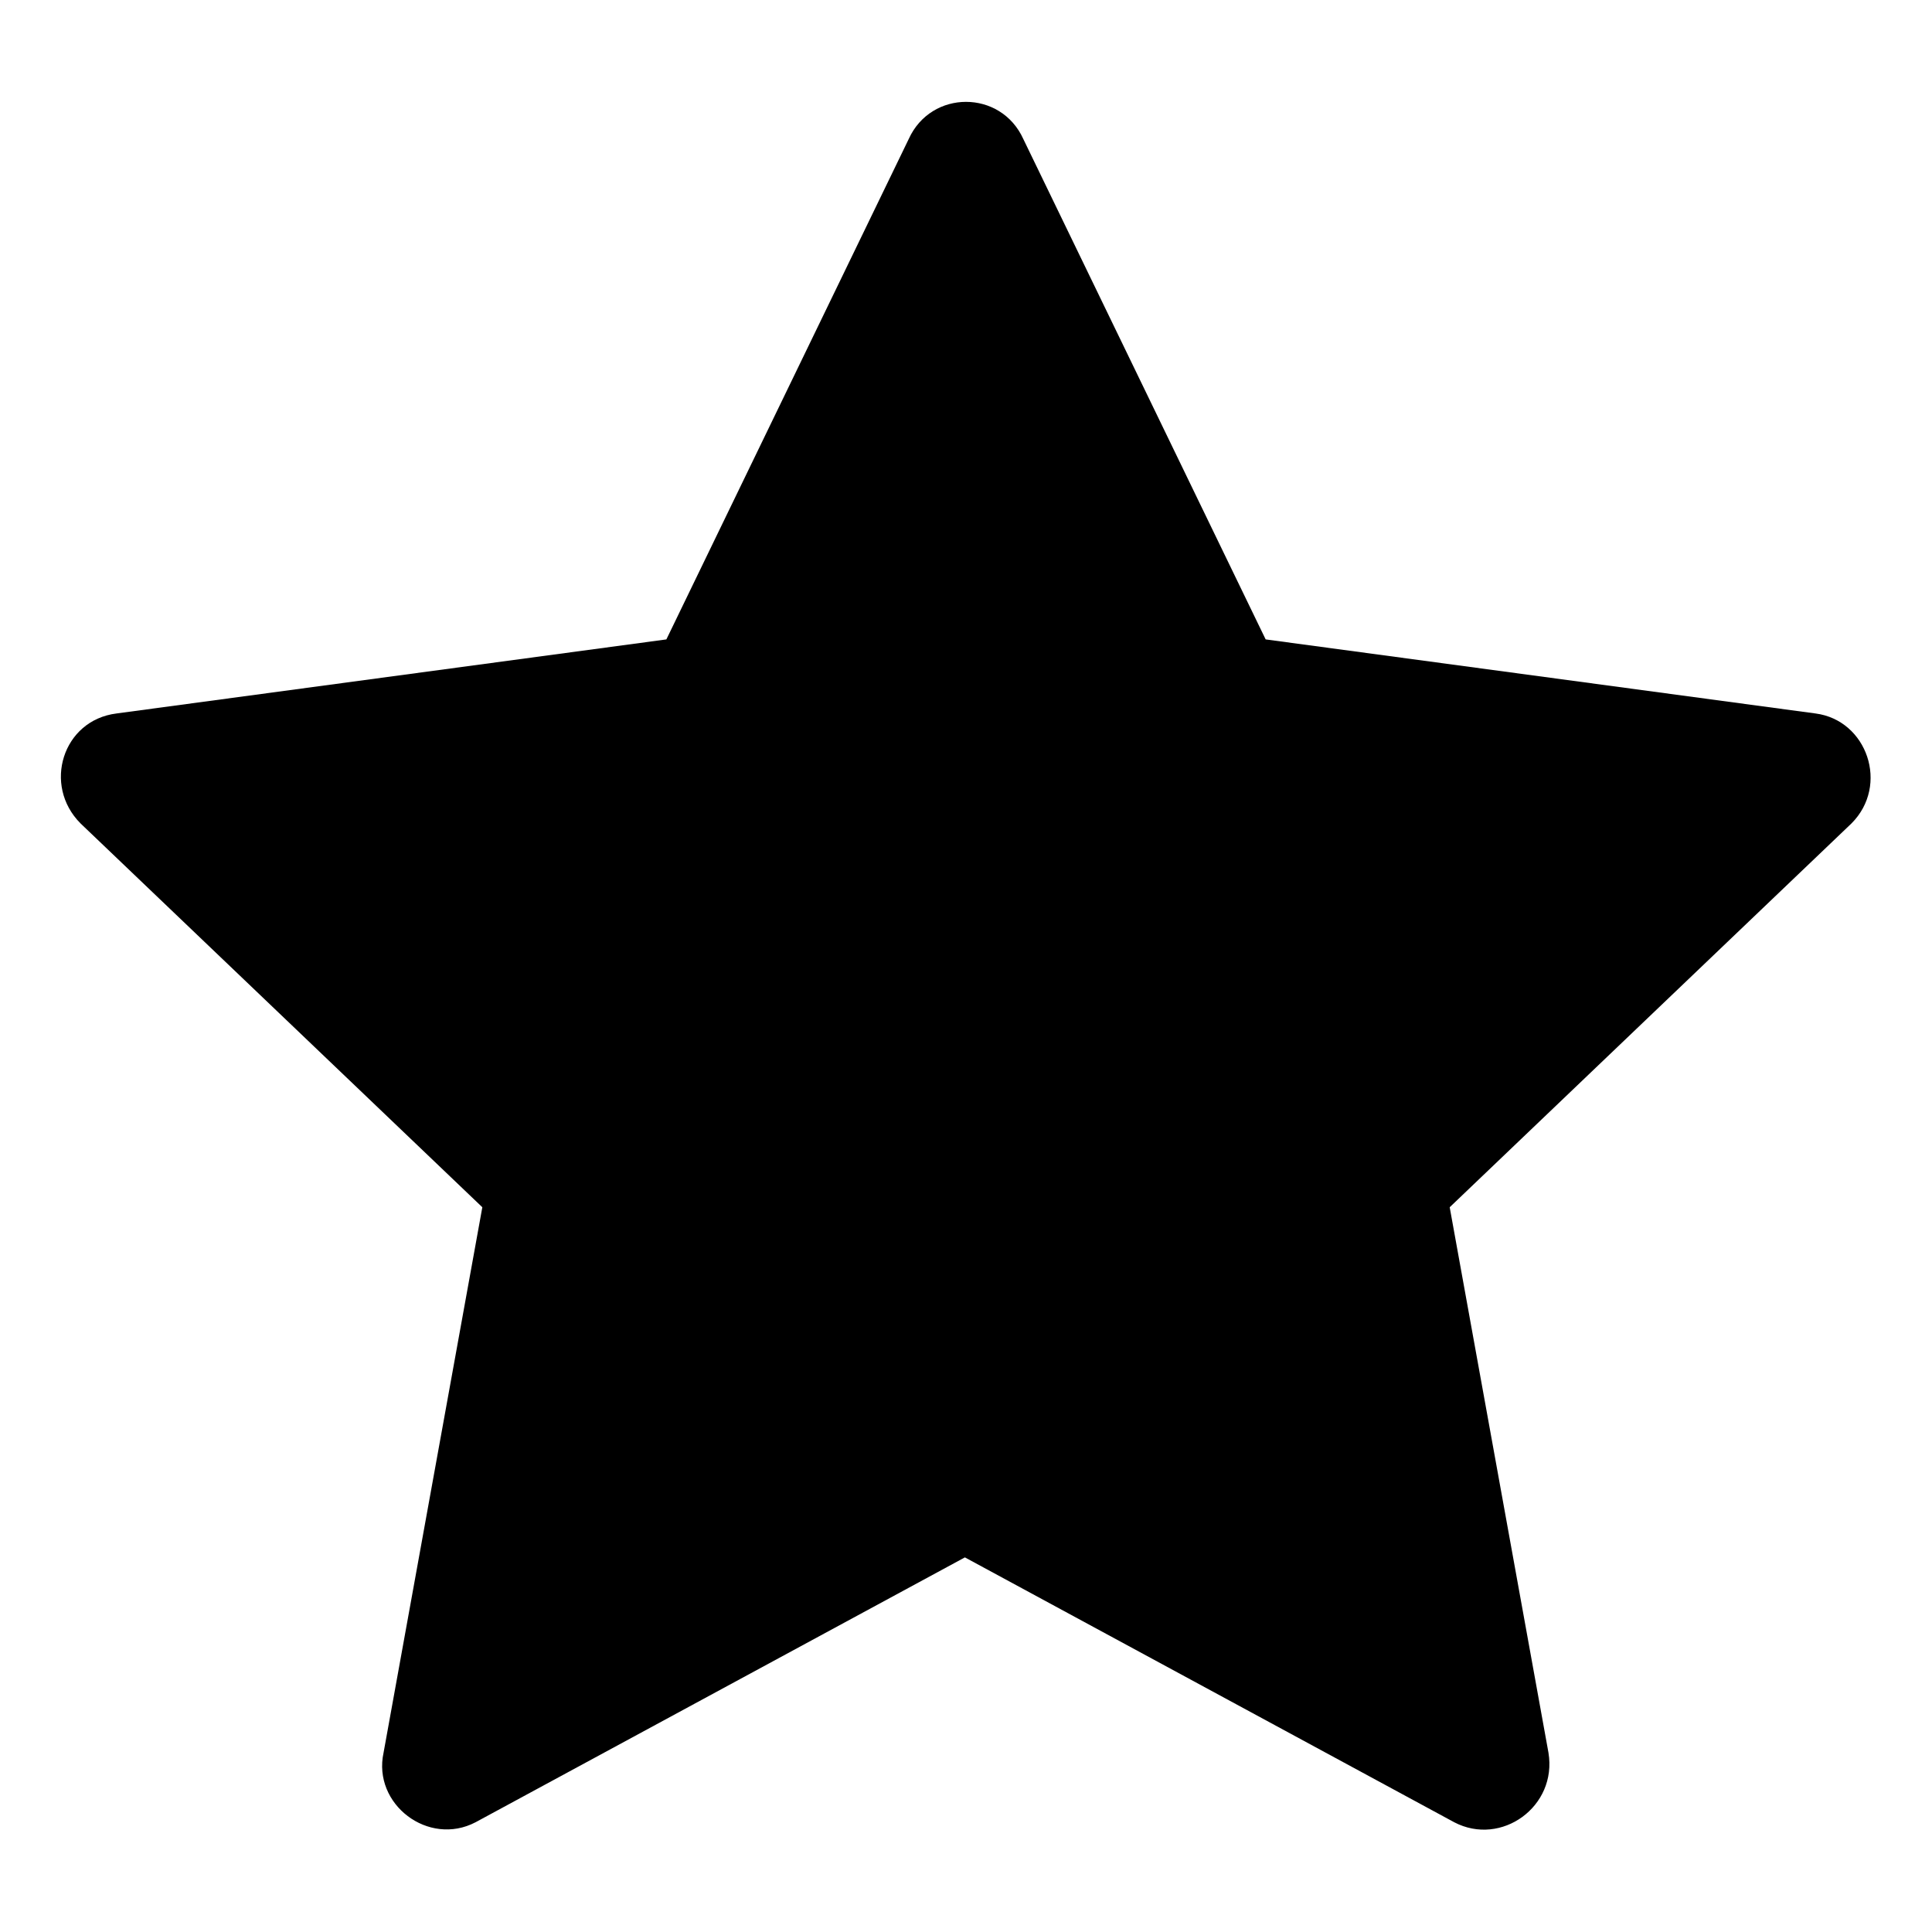
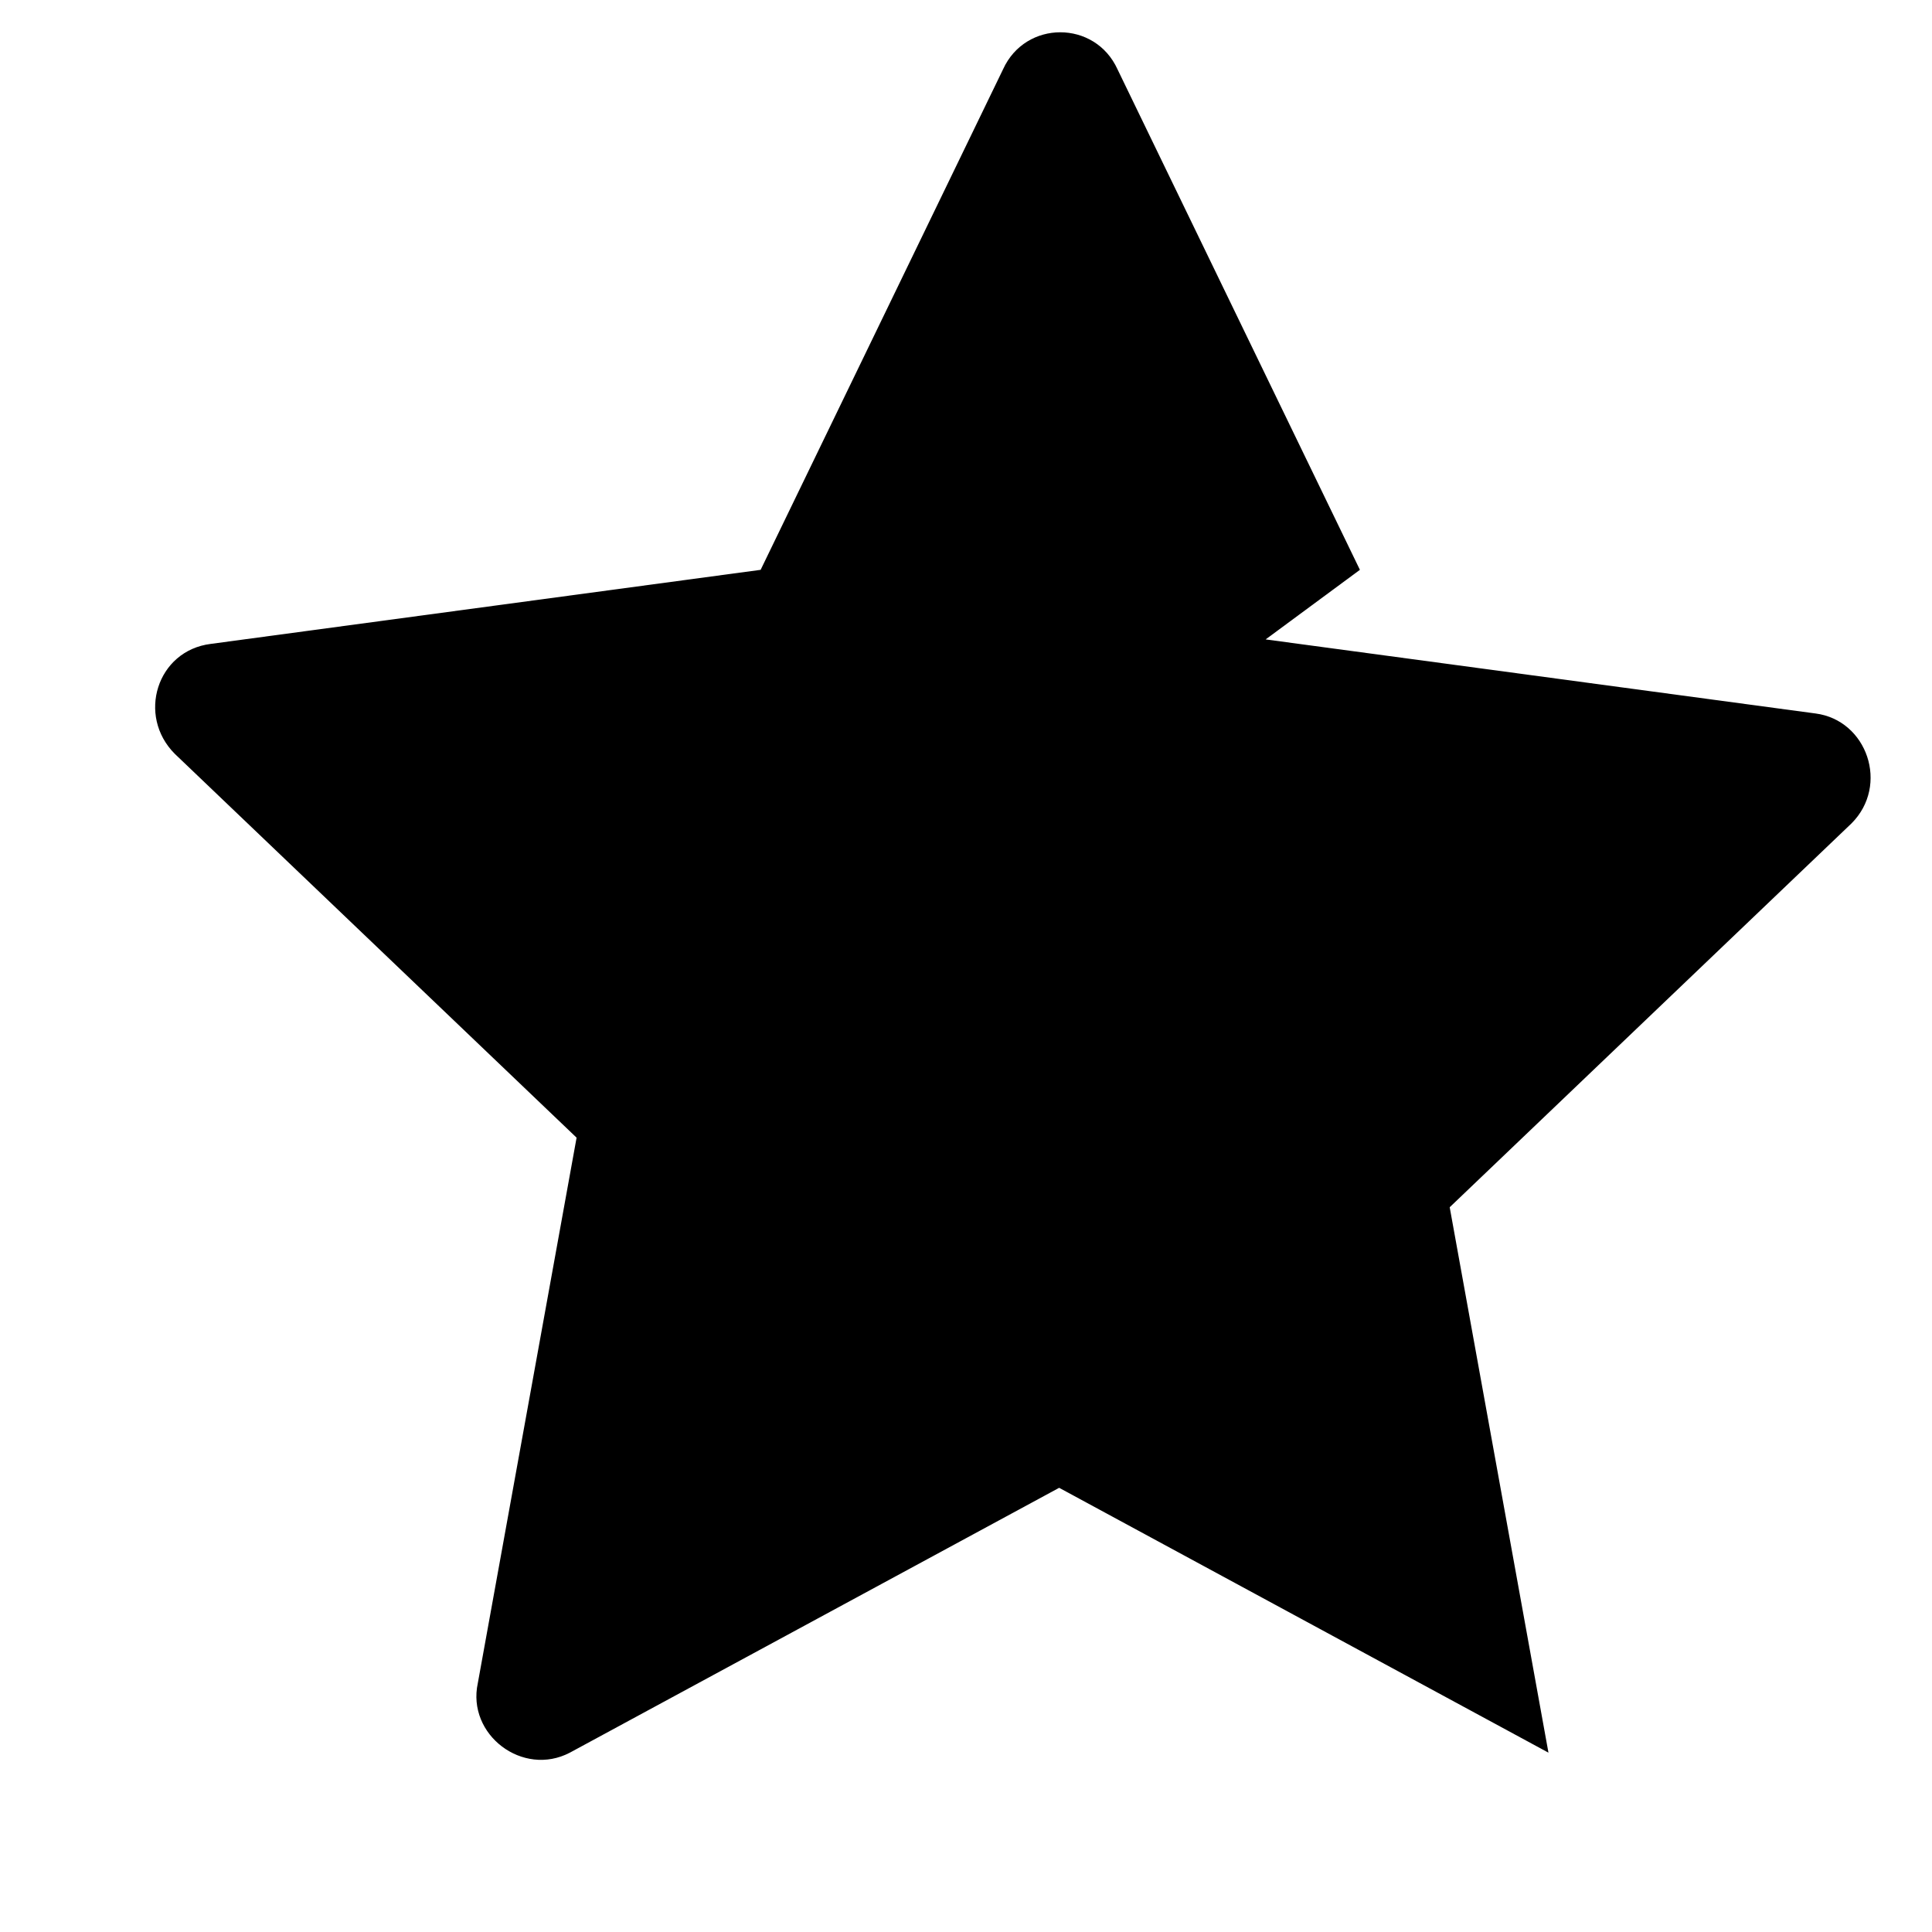
<svg xmlns="http://www.w3.org/2000/svg" fill="#000000" width="800px" height="800px" version="1.1" viewBox="144 144 512 512">
-   <path d="m479.41 313.45 145.73 19.629c13.68 1.785 19.629 19.035 9.516 29.145l-106.47 101.71 26.172 144.54c2.379 14.277-12.492 24.98-24.98 18.438l-129.67-70.188-129.67 70.188c-12.492 6.543-27.363-4.758-24.387-18.438l26.172-144.54-106.47-101.71c-10.113-10.113-4.758-27.363 9.516-29.145l145.73-19.629 64.238-132.64c5.949-13.086 24.387-13.086 30.336 0l64.238 132.64z" fill-rule="evenodd" />
+   <path d="m479.41 313.45 145.73 19.629c13.68 1.785 19.629 19.035 9.516 29.145l-106.47 101.71 26.172 144.54l-129.67-70.188-129.67 70.188c-12.492 6.543-27.363-4.758-24.387-18.438l26.172-144.54-106.47-101.71c-10.113-10.113-4.758-27.363 9.516-29.145l145.73-19.629 64.238-132.64c5.949-13.086 24.387-13.086 30.336 0l64.238 132.64z" fill-rule="evenodd" />
</svg>